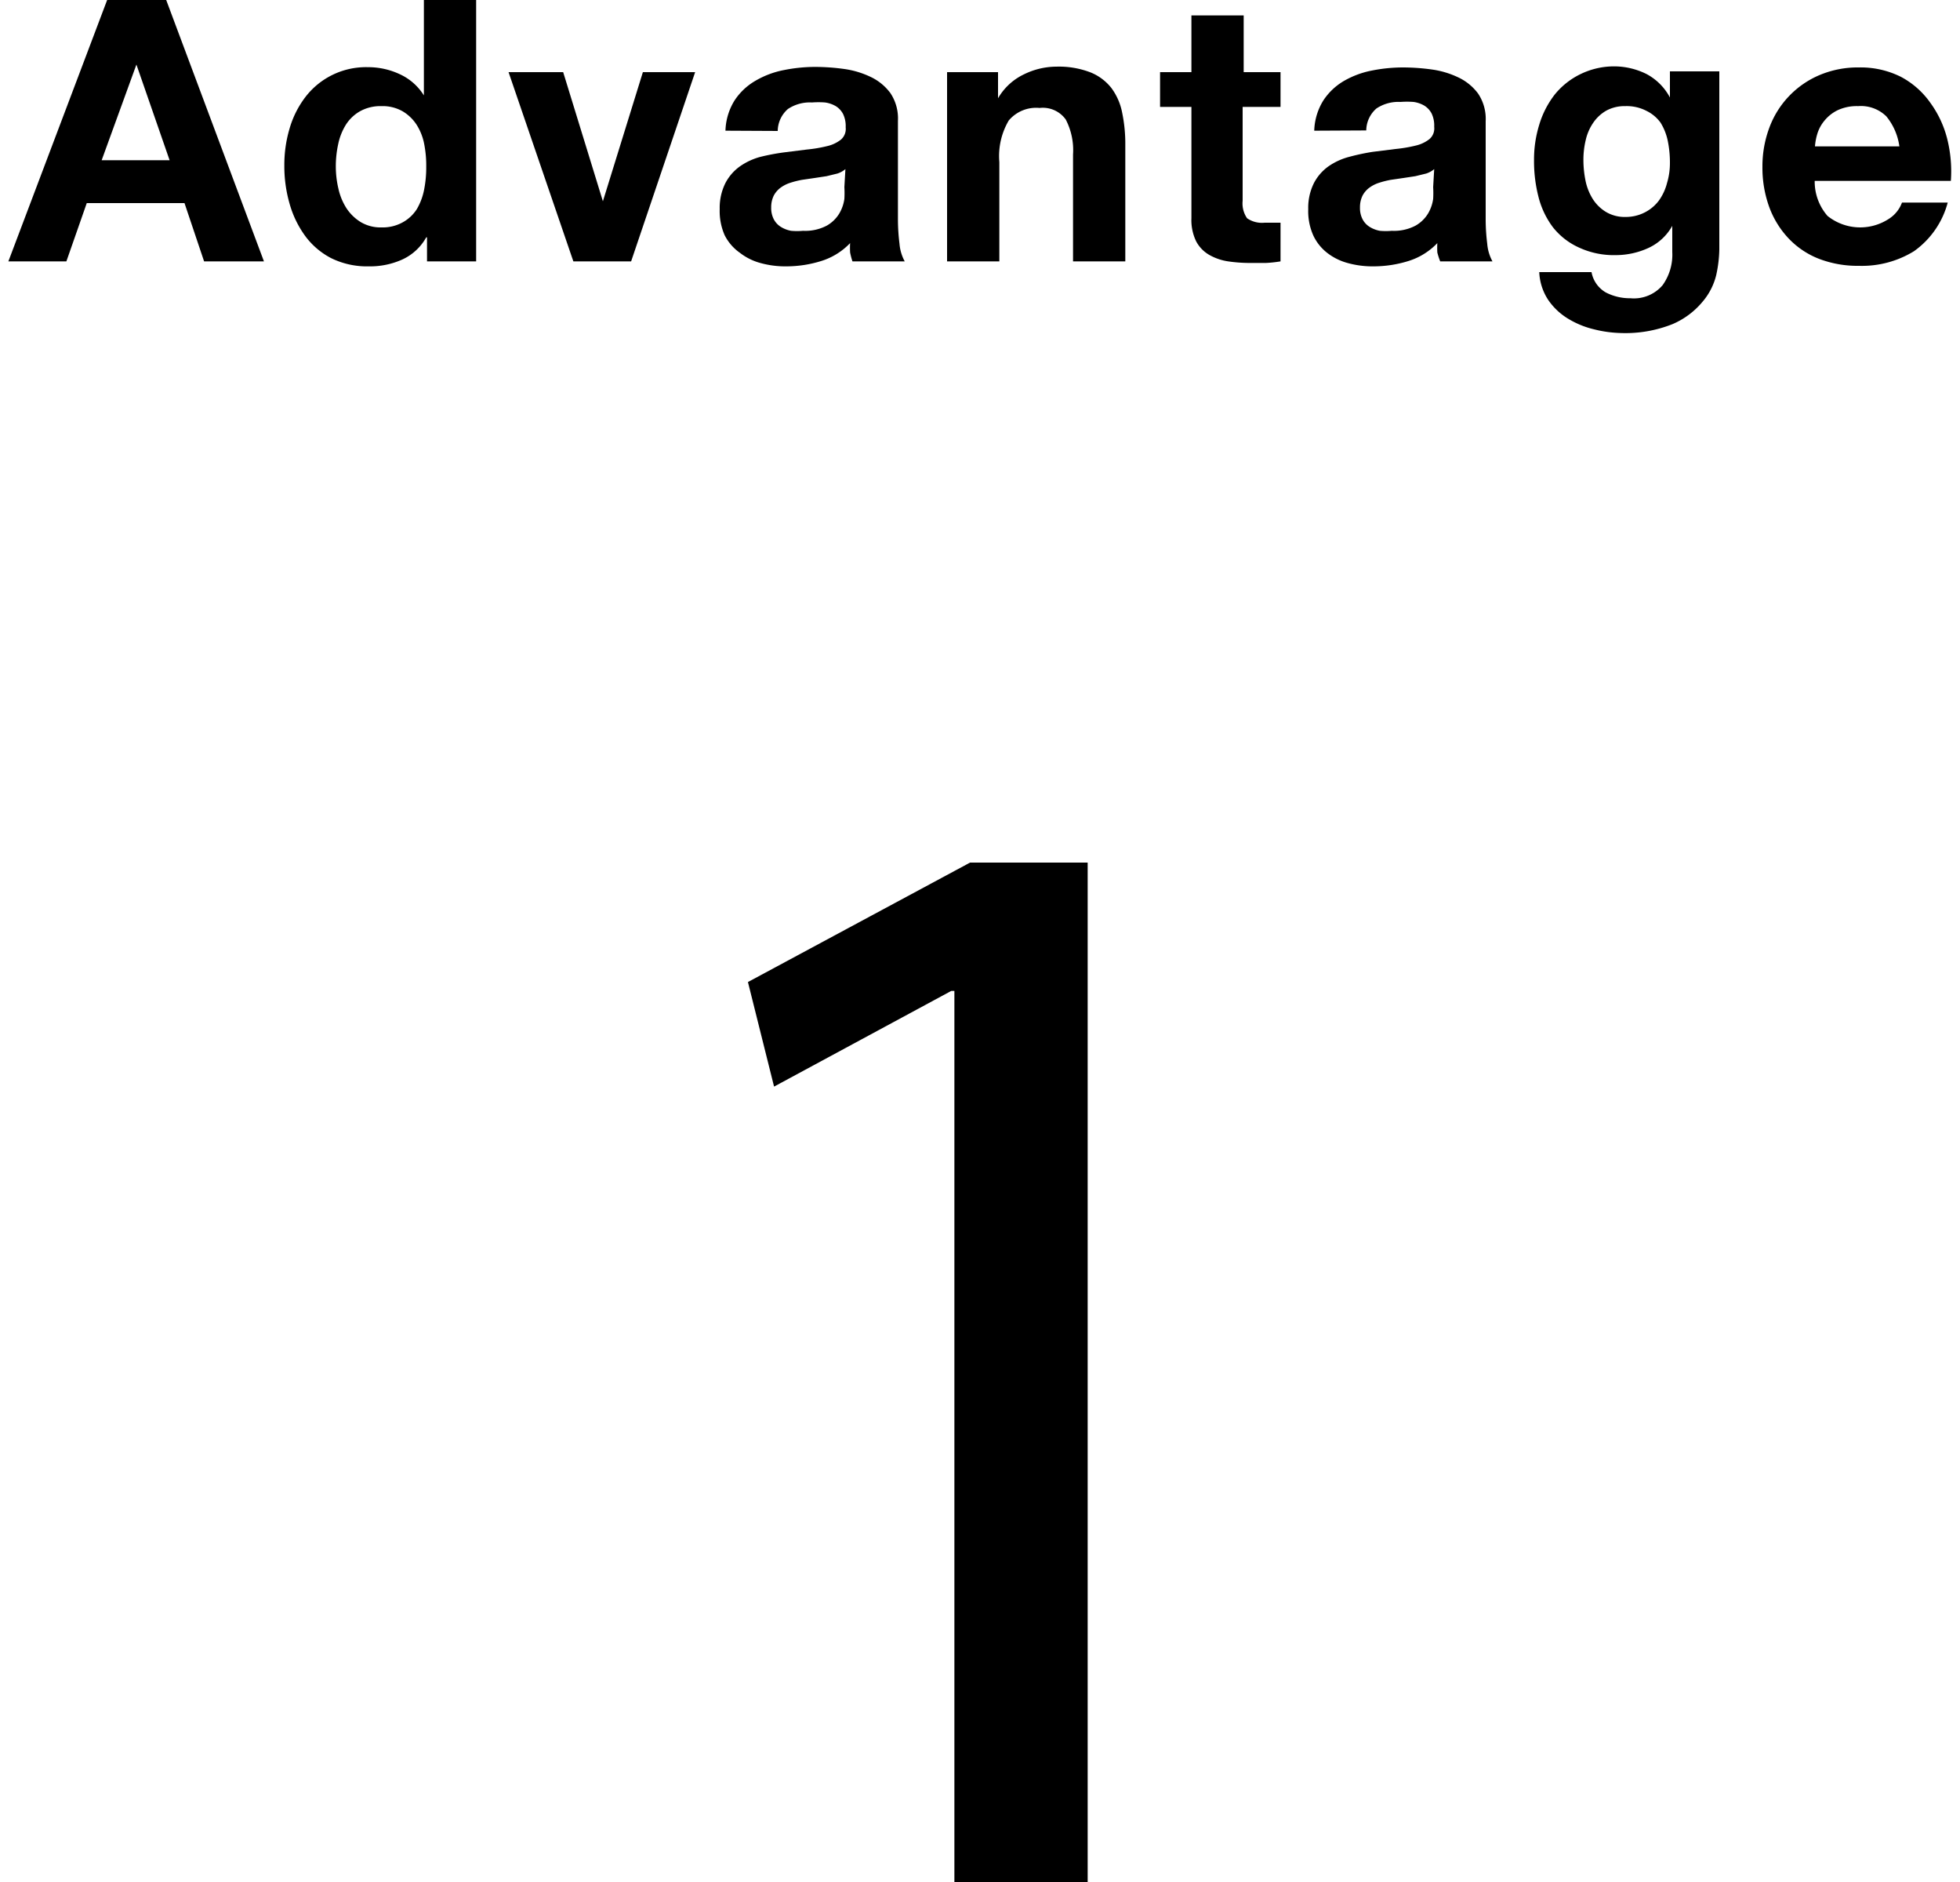
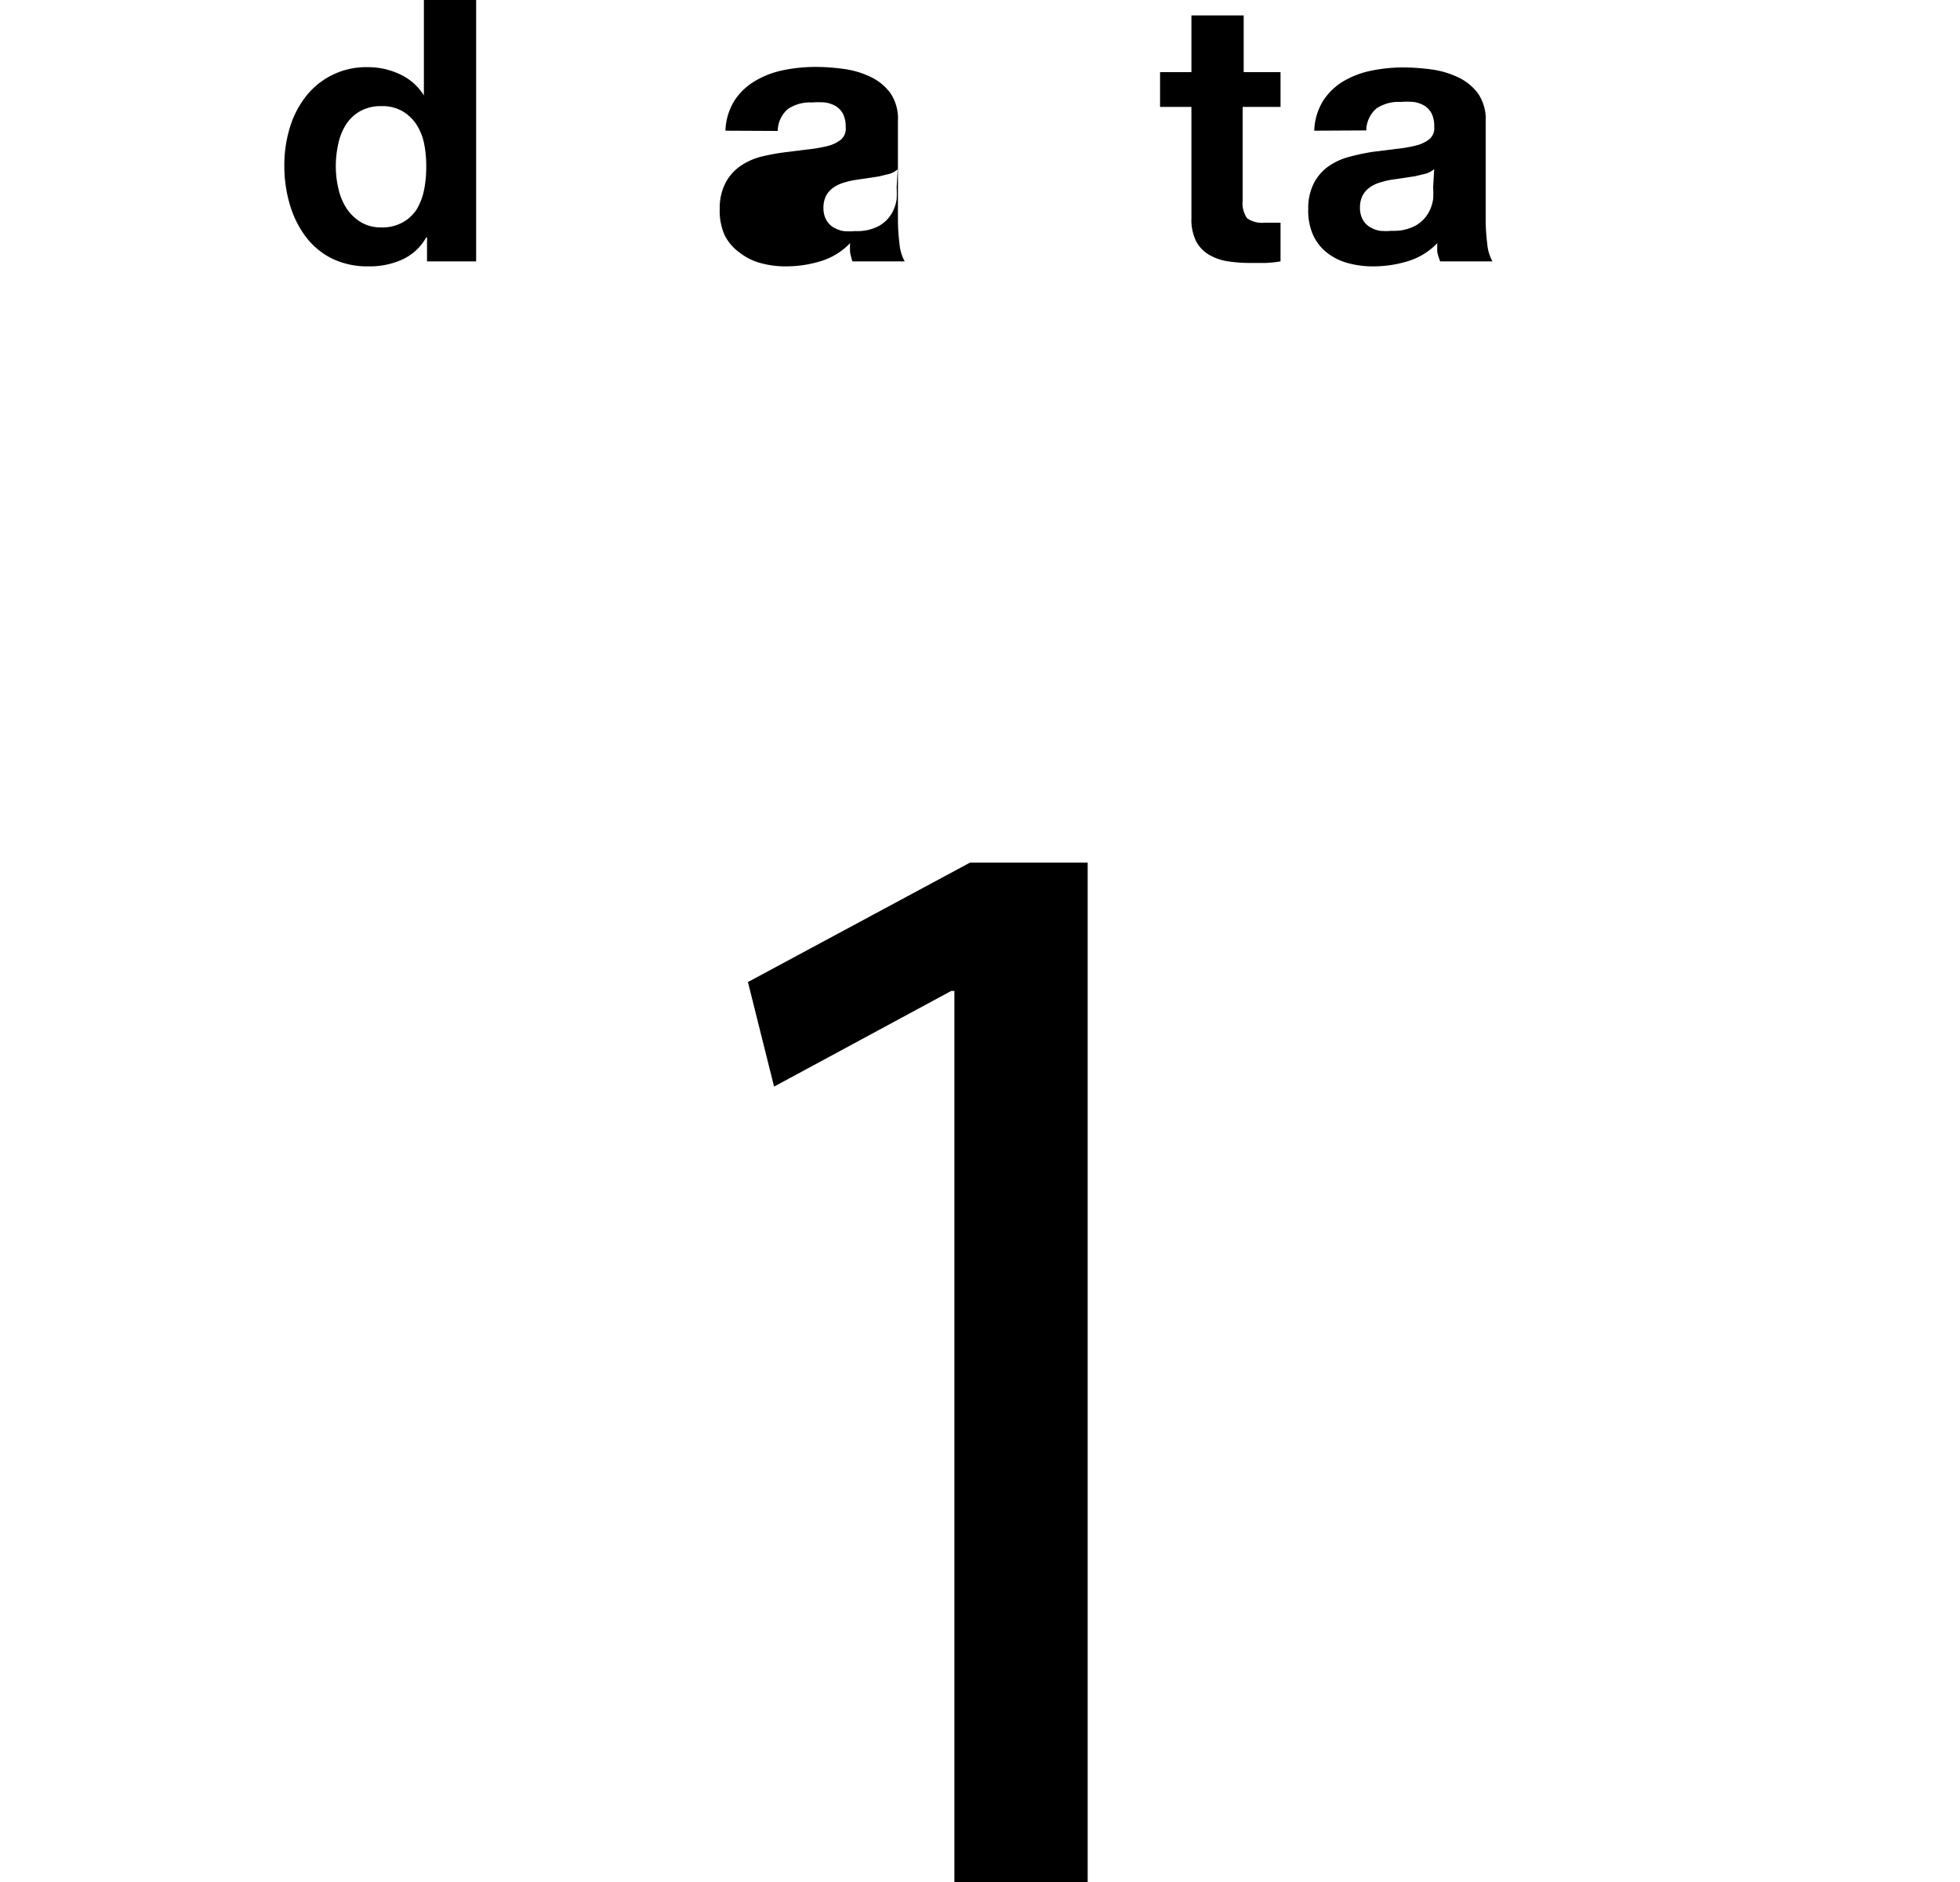
<svg xmlns="http://www.w3.org/2000/svg" id="レイヤー_1" data-name="レイヤー 1" viewBox="0 0 75 72">
  <title>advantage-icon01</title>
-   <path d="M6.36,0,10.1,10H7.81L7.06,7.77H3.32L2.54,10H.32L4.1,0Zm.13,6.13L5.22,2.47h0L3.89,6.13Z" />
  <path d="M16.31,9.08a2,2,0,0,1-.92.85,3,3,0,0,1-1.28.26,3.1,3.1,0,0,1-1.43-.31,2.87,2.87,0,0,1-1-.85,3.87,3.87,0,0,1-.6-1.24,5.19,5.19,0,0,1-.2-1.46,4.87,4.87,0,0,1,.2-1.41,3.66,3.66,0,0,1,.6-1.2,2.92,2.92,0,0,1,2.4-1.15,2.85,2.85,0,0,1,1.22.27,2.13,2.13,0,0,1,.92.81h0V0h2V10H16.34V9.08ZM16.23,5.5a2.11,2.11,0,0,0-.29-.73,1.62,1.62,0,0,0-.53-.51,1.54,1.54,0,0,0-.81-.2,1.61,1.61,0,0,0-.83.2,1.55,1.55,0,0,0-.54.52,2.28,2.28,0,0,0-.29.74,3.94,3.94,0,0,0-.09.86,3.69,3.69,0,0,0,.1.84,2.3,2.3,0,0,0,.31.75,1.75,1.75,0,0,0,.55.53,1.48,1.48,0,0,0,.79.2,1.58,1.58,0,0,0,.82-.2A1.49,1.49,0,0,0,15.95,8a2.36,2.36,0,0,0,.28-.75,4.37,4.37,0,0,0,.08-.87A4.27,4.27,0,0,0,16.23,5.5Z" />
-   <path d="M21.94,10,19.46,2.76h2.09L23.07,7.7h0l1.53-4.94h2L24.15,10Z" />
-   <path d="M27.76,5a2.31,2.31,0,0,1,.35-1.16,2.37,2.37,0,0,1,.78-.74A3.44,3.44,0,0,1,30,2.68a6.1,6.1,0,0,1,1.2-.12,8.18,8.18,0,0,1,1.11.08,3.43,3.43,0,0,1,1,.3,2,2,0,0,1,.76.62,1.74,1.74,0,0,1,.29,1.06V8.39a7.62,7.62,0,0,0,.06.94,1.68,1.68,0,0,0,.2.67h-2a2.61,2.61,0,0,1-.09-.34,3.09,3.09,0,0,1,0-.36,2.58,2.58,0,0,1-1.12.69,4.48,4.48,0,0,1-1.32.2,3.55,3.55,0,0,1-1-.13,2.22,2.22,0,0,1-.78-.39A1.83,1.83,0,0,1,27.73,9a2.28,2.28,0,0,1-.19-1,2.11,2.11,0,0,1,.22-1,1.81,1.81,0,0,1,.56-.64A2.49,2.49,0,0,1,29.1,6,8.47,8.47,0,0,1,30,5.83l.88-.11a5.38,5.38,0,0,0,.77-.13,1.33,1.33,0,0,0,.53-.25.54.54,0,0,0,.18-.47,1.06,1.06,0,0,0-.1-.51.78.78,0,0,0-.28-.3,1.12,1.12,0,0,0-.41-.14,3.3,3.3,0,0,0-.5,0,1.51,1.51,0,0,0-.92.25,1.13,1.13,0,0,0-.39.84Zm4.59,1.47a.9.9,0,0,1-.31.17l-.41.1-.46.07-.48.07a3.44,3.44,0,0,0-.44.11,1.29,1.29,0,0,0-.38.19.9.9,0,0,0-.26.3,1,1,0,0,0-.1.46.93.93,0,0,0,.1.45.76.76,0,0,0,.27.29,1.13,1.13,0,0,0,.39.15,2.55,2.55,0,0,0,.46,0,1.76,1.76,0,0,0,.91-.2,1.32,1.32,0,0,0,.48-.47,1.49,1.49,0,0,0,.19-.55,3.78,3.78,0,0,0,0-.45Z" />
-   <path d="M38.19,2.76v1h0a2.28,2.28,0,0,1,1-.92,2.83,2.83,0,0,1,1.23-.29,3.36,3.36,0,0,1,1.31.22,1.93,1.93,0,0,1,.8.6,2.32,2.32,0,0,1,.41.94,5.85,5.85,0,0,1,.12,1.23V10h-2V5.91a2.54,2.54,0,0,0-.28-1.34,1.08,1.08,0,0,0-1-.44,1.37,1.37,0,0,0-1.18.48,2.68,2.68,0,0,0-.36,1.59V10h-2V2.76Z" />
+   <path d="M27.76,5a2.31,2.31,0,0,1,.35-1.16,2.37,2.37,0,0,1,.78-.74A3.44,3.44,0,0,1,30,2.68a6.1,6.1,0,0,1,1.2-.12,8.18,8.18,0,0,1,1.11.08,3.43,3.43,0,0,1,1,.3,2,2,0,0,1,.76.62,1.74,1.74,0,0,1,.29,1.06V8.39a7.62,7.62,0,0,0,.06.94,1.68,1.68,0,0,0,.2.67h-2a2.61,2.61,0,0,1-.09-.34,3.09,3.09,0,0,1,0-.36,2.58,2.58,0,0,1-1.12.69,4.48,4.48,0,0,1-1.32.2,3.55,3.55,0,0,1-1-.13,2.22,2.22,0,0,1-.78-.39A1.83,1.83,0,0,1,27.73,9a2.28,2.28,0,0,1-.19-1,2.11,2.11,0,0,1,.22-1,1.81,1.81,0,0,1,.56-.64A2.49,2.49,0,0,1,29.1,6,8.47,8.47,0,0,1,30,5.83l.88-.11a5.38,5.38,0,0,0,.77-.13,1.33,1.33,0,0,0,.53-.25.54.54,0,0,0,.18-.47,1.06,1.06,0,0,0-.1-.51.78.78,0,0,0-.28-.3,1.12,1.12,0,0,0-.41-.14,3.3,3.3,0,0,0-.5,0,1.51,1.51,0,0,0-.92.25,1.13,1.13,0,0,0-.39.84m4.59,1.47a.9.9,0,0,1-.31.17l-.41.1-.46.07-.48.07a3.44,3.44,0,0,0-.44.11,1.29,1.29,0,0,0-.38.19.9.9,0,0,0-.26.3,1,1,0,0,0-.1.46.93.93,0,0,0,.1.45.76.76,0,0,0,.27.29,1.13,1.13,0,0,0,.39.15,2.55,2.55,0,0,0,.46,0,1.76,1.76,0,0,0,.91-.2,1.32,1.32,0,0,0,.48-.47,1.49,1.49,0,0,0,.19-.55,3.78,3.78,0,0,0,0-.45Z" />
  <path d="M49,2.76V4.09H47.55V7.68a1,1,0,0,0,.17.67,1,1,0,0,0,.67.17h.32l.29,0V10a5,5,0,0,1-.56.06h-.6A5.79,5.79,0,0,1,47,10a2.07,2.07,0,0,1-.73-.25,1.3,1.3,0,0,1-.5-.52,1.86,1.86,0,0,1-.18-.88V4.09h-1.2V2.76h1.2V.59h2V2.76Z" />
  <path d="M50.29,5a2.31,2.31,0,0,1,.35-1.16,2.37,2.37,0,0,1,.78-.74,3.44,3.44,0,0,1,1.07-.4,6.1,6.1,0,0,1,1.2-.12,8.18,8.18,0,0,1,1.11.08,3.43,3.43,0,0,1,1,.3,2,2,0,0,1,.76.62,1.74,1.74,0,0,1,.29,1.06V8.39a7.62,7.62,0,0,0,.06.94,1.68,1.68,0,0,0,.2.67h-2A2.61,2.61,0,0,1,55,9.66a3.09,3.09,0,0,1,0-.36,2.58,2.58,0,0,1-1.12.69,4.48,4.48,0,0,1-1.32.2,3.55,3.55,0,0,1-1-.13,2.22,2.22,0,0,1-.78-.39A1.83,1.83,0,0,1,50.25,9a2.28,2.28,0,0,1-.19-1,2.11,2.11,0,0,1,.22-1,1.81,1.81,0,0,1,.56-.64A2.49,2.49,0,0,1,51.63,6a8.47,8.47,0,0,1,.89-.19l.88-.11a5.38,5.38,0,0,0,.77-.13,1.33,1.33,0,0,0,.53-.25.54.54,0,0,0,.18-.47,1.06,1.06,0,0,0-.1-.51.78.78,0,0,0-.28-.3,1.12,1.12,0,0,0-.41-.14,3.3,3.3,0,0,0-.5,0,1.51,1.51,0,0,0-.92.25,1.13,1.13,0,0,0-.39.84Zm4.59,1.47a.9.9,0,0,1-.31.17l-.41.1-.46.07-.48.07a3.44,3.44,0,0,0-.44.11,1.29,1.29,0,0,0-.38.19.9.9,0,0,0-.26.3,1,1,0,0,0-.1.46.93.93,0,0,0,.1.45.76.76,0,0,0,.27.29,1.13,1.13,0,0,0,.39.15,2.55,2.55,0,0,0,.46,0,1.76,1.76,0,0,0,.91-.2,1.32,1.32,0,0,0,.48-.47,1.49,1.49,0,0,0,.19-.55,3.78,3.78,0,0,0,0-.45Z" />
-   <path d="M65.67,10.53a2.46,2.46,0,0,1-.51,1A3.05,3.05,0,0,1,64,12.4a4.88,4.88,0,0,1-2,.34A4.61,4.61,0,0,1,61,12.6a3.44,3.44,0,0,1-1-.41,2.47,2.47,0,0,1-.76-.72,2.09,2.09,0,0,1-.34-1.06h2a1.13,1.13,0,0,0,.55.78,2,2,0,0,0,.94.22,1.44,1.44,0,0,0,1.23-.5,2,2,0,0,0,.37-1.27v-1h0a2,2,0,0,1-.92.85,3,3,0,0,1-1.25.27,3.16,3.16,0,0,1-1.4-.29,2.66,2.66,0,0,1-1-.78,3.26,3.26,0,0,1-.55-1.16,5.49,5.49,0,0,1-.17-1.41,4.5,4.5,0,0,1,.2-1.35,3.53,3.53,0,0,1,.59-1.15,2.88,2.88,0,0,1,1-.79,2.93,2.93,0,0,1,1.34-.29A2.79,2.79,0,0,1,63,2.83a2.16,2.16,0,0,1,.9.9h0v-1h1.89V9.54A4.88,4.88,0,0,1,65.67,10.53ZM62.95,8.12a1.56,1.56,0,0,0,.53-.45A2,2,0,0,0,63.79,7a2.64,2.64,0,0,0,.11-.75,4.14,4.14,0,0,0-.08-.85,2.14,2.14,0,0,0-.28-.71A1.45,1.45,0,0,0,63,4.24a1.64,1.64,0,0,0-.81-.18,1.46,1.46,0,0,0-.72.17,1.51,1.51,0,0,0-.5.46,1.91,1.91,0,0,0-.29.66,3.21,3.21,0,0,0-.09.78,4,4,0,0,0,.08.78,2.11,2.11,0,0,0,.27.69,1.55,1.55,0,0,0,.5.5,1.4,1.4,0,0,0,.77.2A1.59,1.59,0,0,0,62.95,8.12Z" />
-   <path d="M69.93,8.26a2,2,0,0,0,2.32.13,1.25,1.25,0,0,0,.53-.64h1.75a3.33,3.33,0,0,1-1.29,1.86,3.8,3.8,0,0,1-2.1.56,4.14,4.14,0,0,1-1.54-.27,3.2,3.2,0,0,1-1.16-.78,3.5,3.5,0,0,1-.74-1.2,4.41,4.41,0,0,1-.26-1.54,4.22,4.22,0,0,1,.27-1.51,3.5,3.5,0,0,1,1.92-2,3.76,3.76,0,0,1,1.5-.29,3.44,3.44,0,0,1,1.61.36,3.22,3.22,0,0,1,1.13,1,4,4,0,0,1,.64,1.37,5.11,5.11,0,0,1,.14,1.61H69.44A2,2,0,0,0,69.93,8.26Zm2.25-3.81a1.39,1.39,0,0,0-1.08-.39,1.73,1.73,0,0,0-.79.16,1.5,1.5,0,0,0-.5.4,1.44,1.44,0,0,0-.27.5,2.28,2.28,0,0,0-.09.48h3.23A2.3,2.3,0,0,0,72.18,4.45Z" />
  <path d="M36.52,37.91H36.4l-6.78,3.66-1-4L37.12,33h4.5V72h-5.1Z" />
</svg>